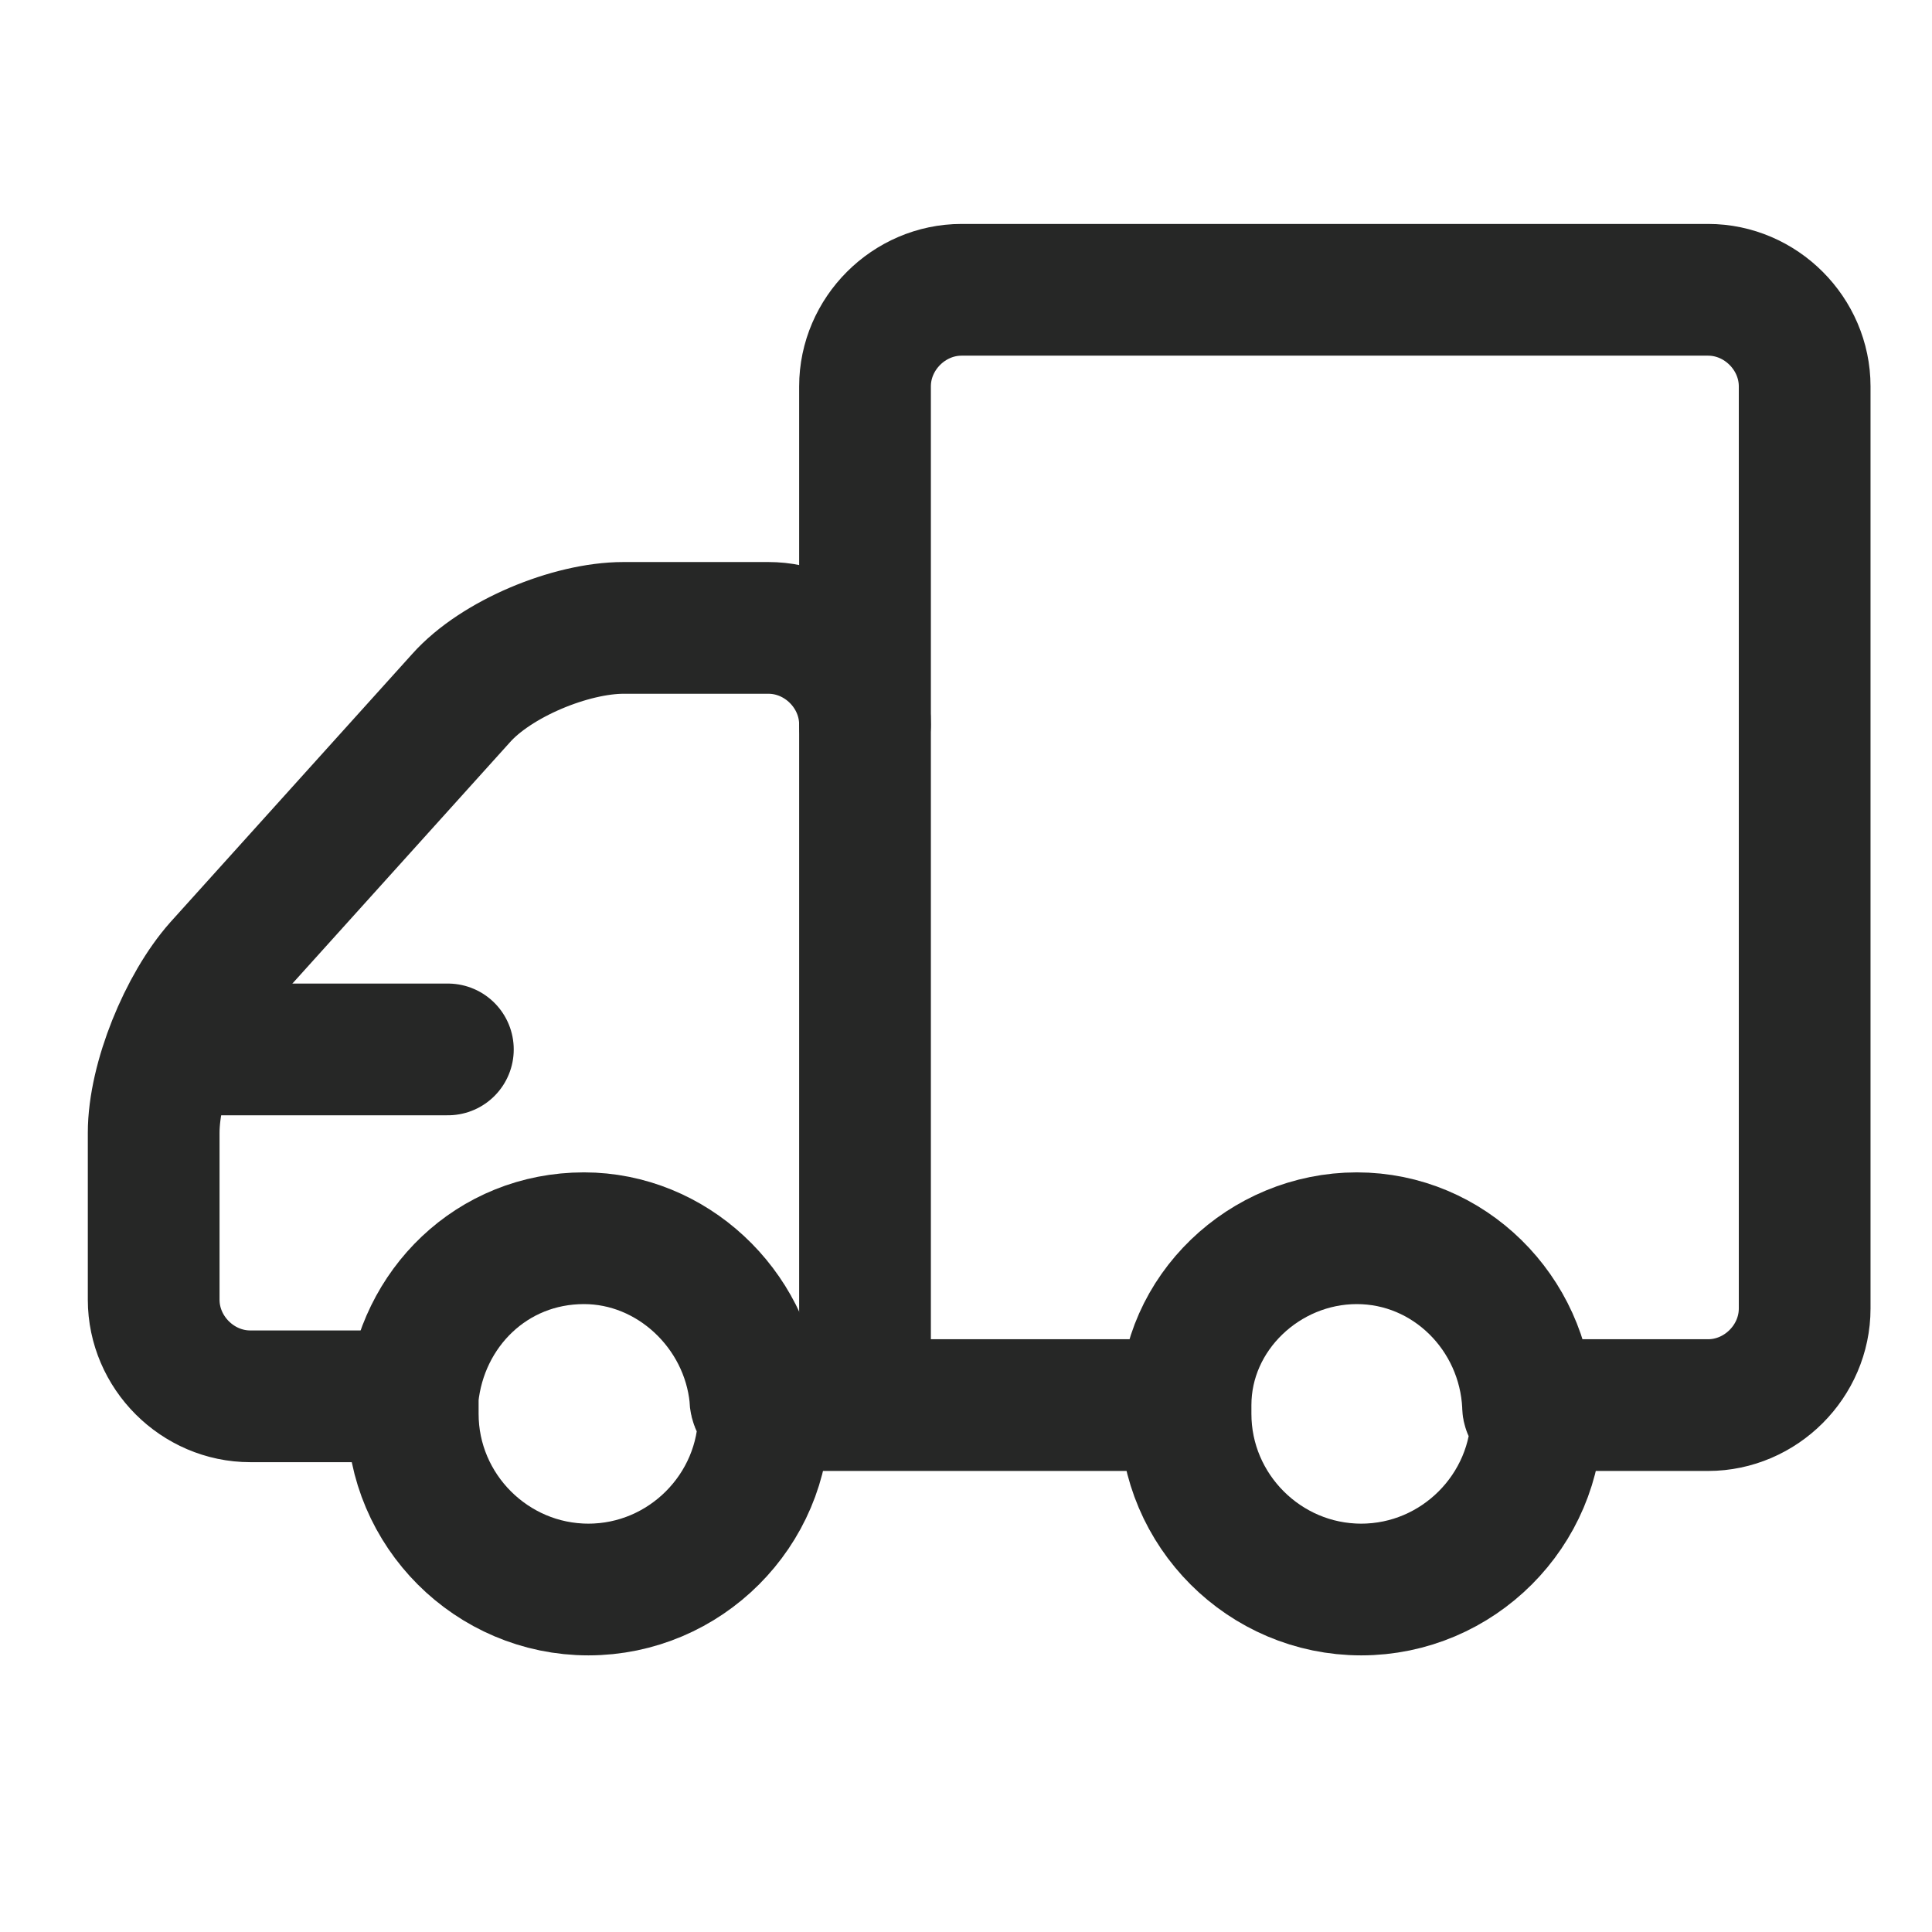
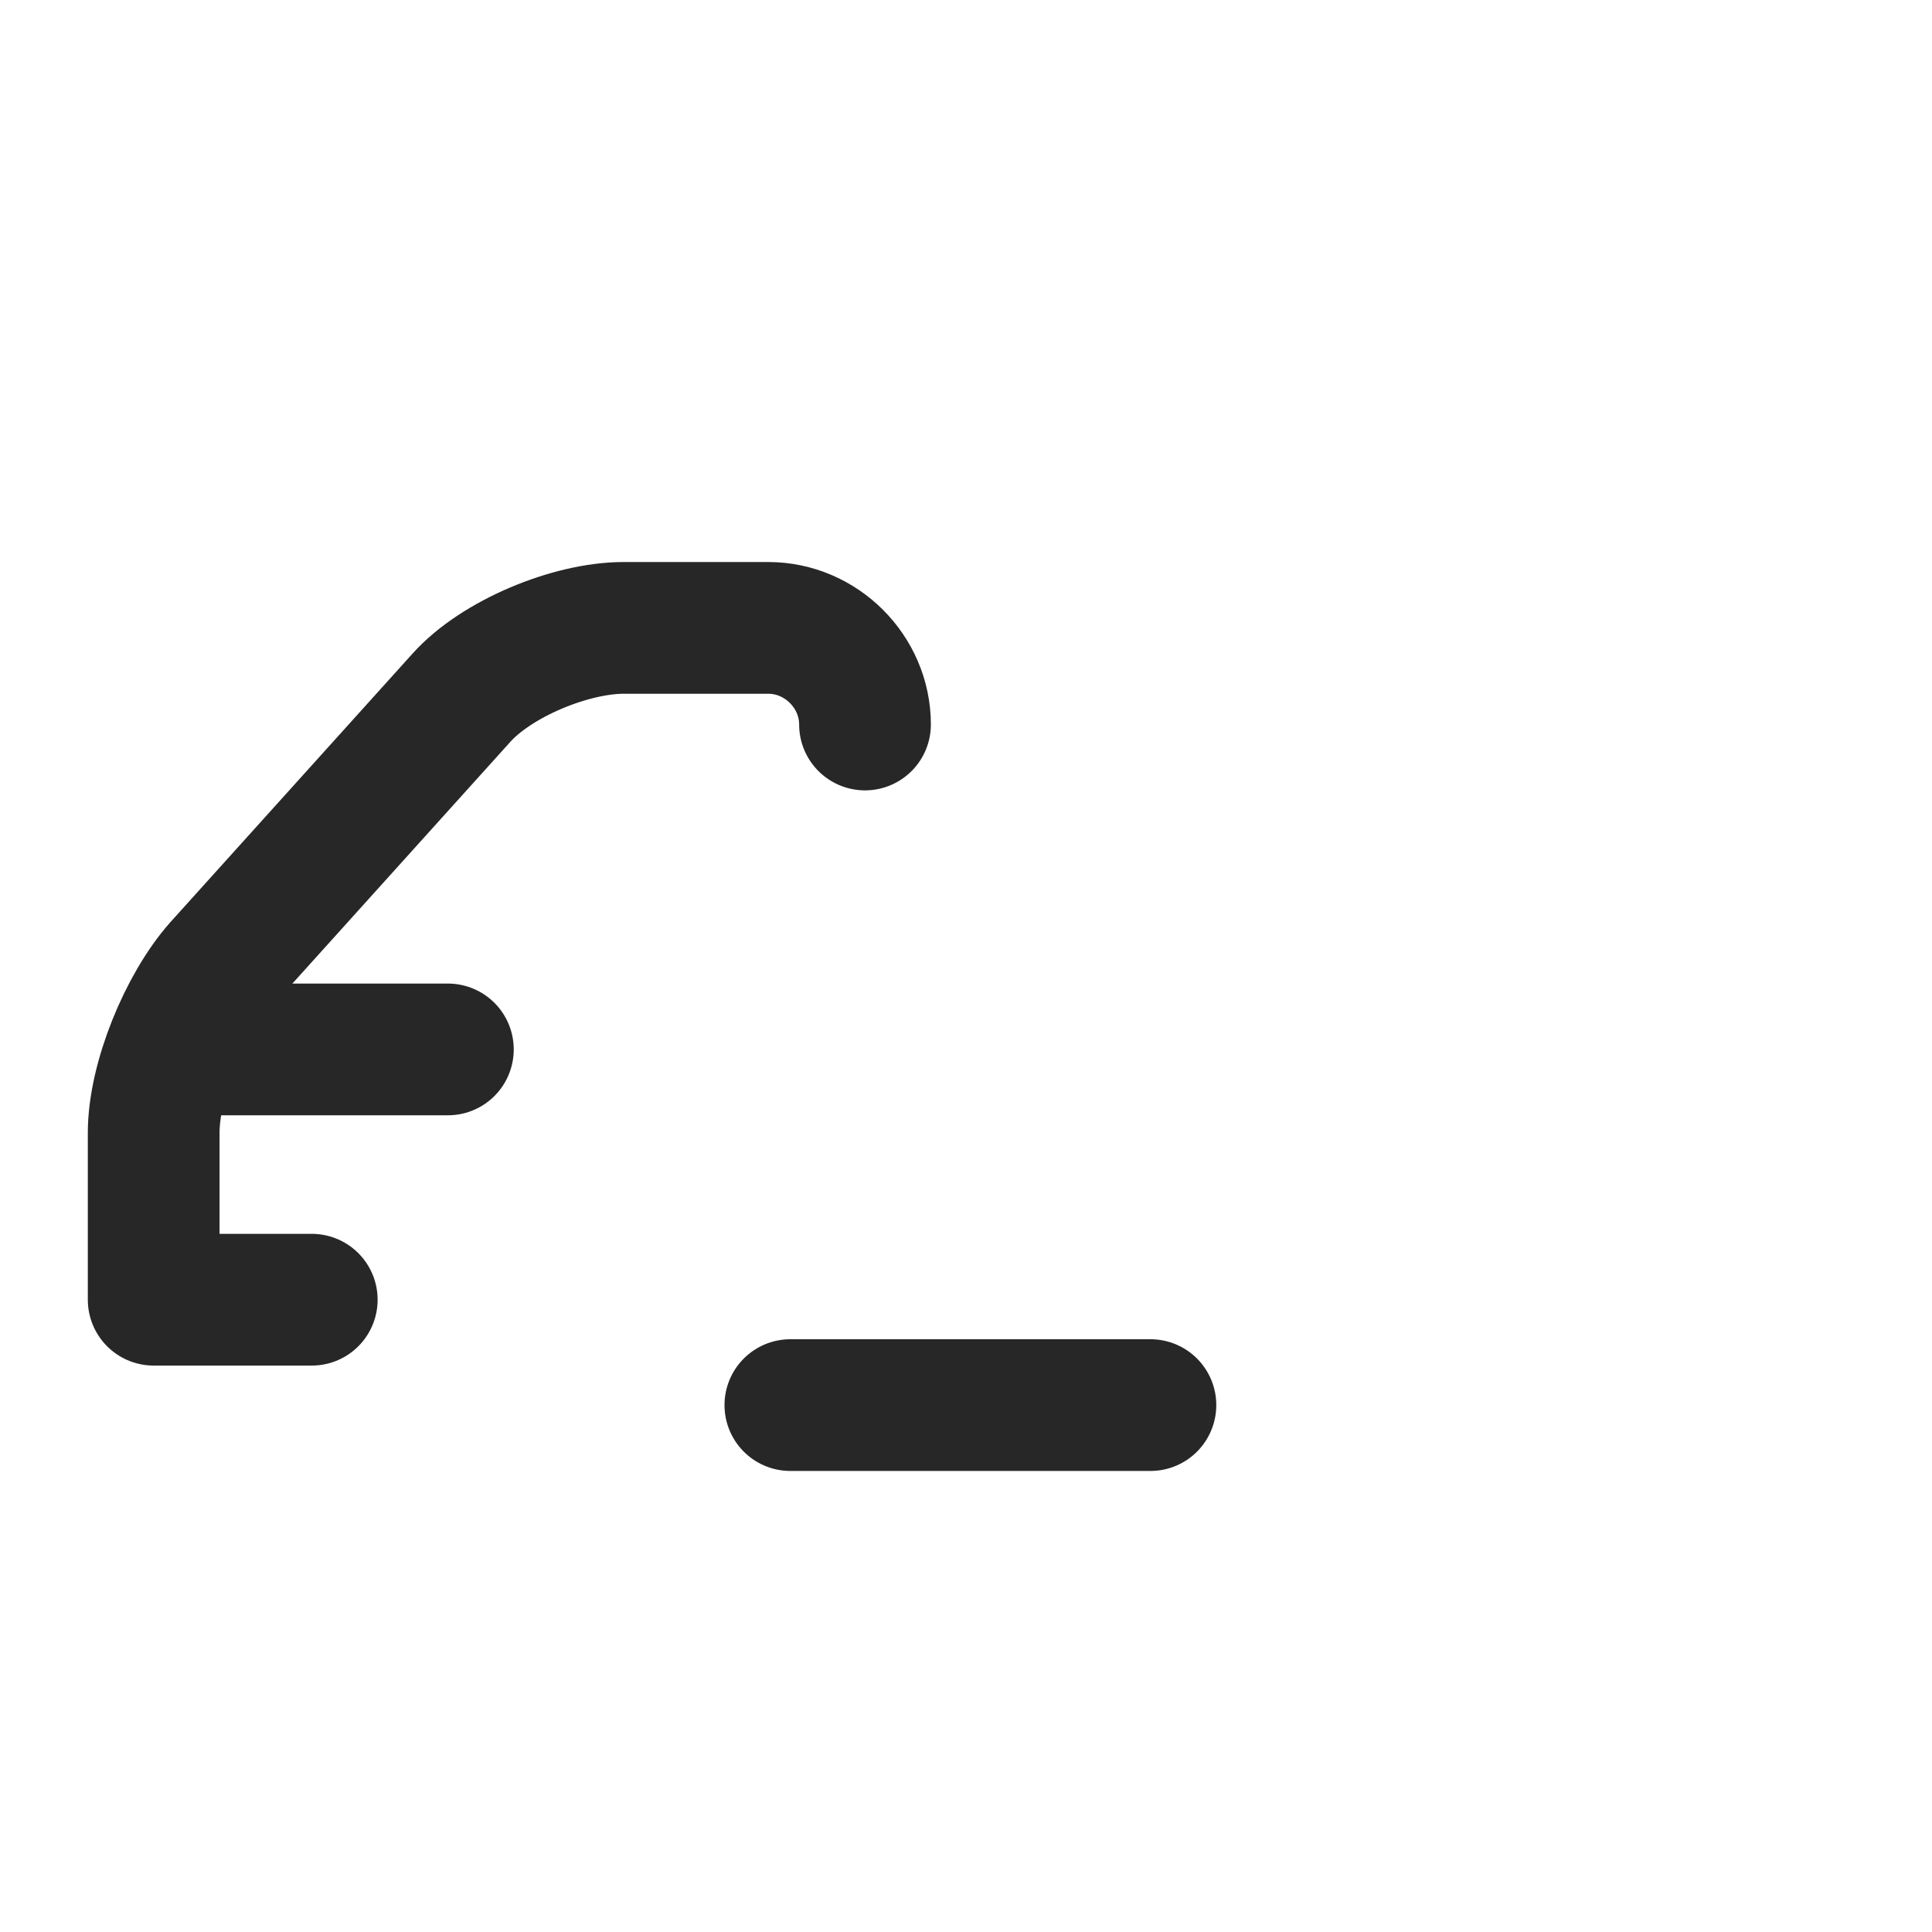
<svg xmlns="http://www.w3.org/2000/svg" version="1.1" id="레이어_1" x="0px" y="0px" viewBox="0 0 44 44" style="enable-background:new 0 0 44 44;" xml:space="preserve">
  <style type="text/css">
	.st0{fill:none;stroke:#262726;stroke-width:3;stroke-linecap:round;stroke-linejoin:round;}
</style>
  <g>
-     <path class="st0" d="M19.7,16.5c0-1.2-1-2.2-2.2-2.2h-3.3c-1.2,0-2.9,0.7-3.7,1.6L5,22c-0.8,0.9-1.5,2.6-1.5,3.8v3.8   c0,1.2,1,2.2,2.2,2.2h0.7h2.9" />
-     <path class="st0" d="M22.9,38" />
-     <path class="st0" d="M35.5,32h3.4c1.2,0,2.2-1,2.2-2.2v-21c0-1.2-1-2.2-2.2-2.2h-17c-1.2,0-2.2,1-2.2,2.2v22.8" />
+     <path class="st0" d="M19.7,16.5c0-1.2-1-2.2-2.2-2.2h-3.3c-1.2,0-2.9,0.7-3.7,1.6L5,22c-0.8,0.9-1.5,2.6-1.5,3.8v3.8   h0.7h2.9" />
    <line class="st0" x1="26.2" y1="32" x2="18" y2="32" />
-     <path class="st0" d="M17.2,31.8c-0.2-2-1.9-3.6-3.9-3.6c-2.1,0-3.7,1.6-3.9,3.6c0,0.1,0,0.2,0,0.4c0,2.2,1.8,4,4,4c2.2,0,4-1.8,4-4   C17.2,32,17.2,31.9,17.2,31.8z" />
-     <path class="st0" d="M34.8,32c-0.1-2.1-1.8-3.8-3.9-3.8c-2.1,0-3.9,1.7-3.9,3.8c0,0.1,0,0.1,0,0.2c0,2.2,1.8,4,4,4c2.2,0,4-1.8,4-4   C34.8,32.1,34.8,32.1,34.8,32z" />
    <line class="st0" x1="4.7" y1="23.9" x2="10.2" y2="23.9" />
  </g>
</svg>